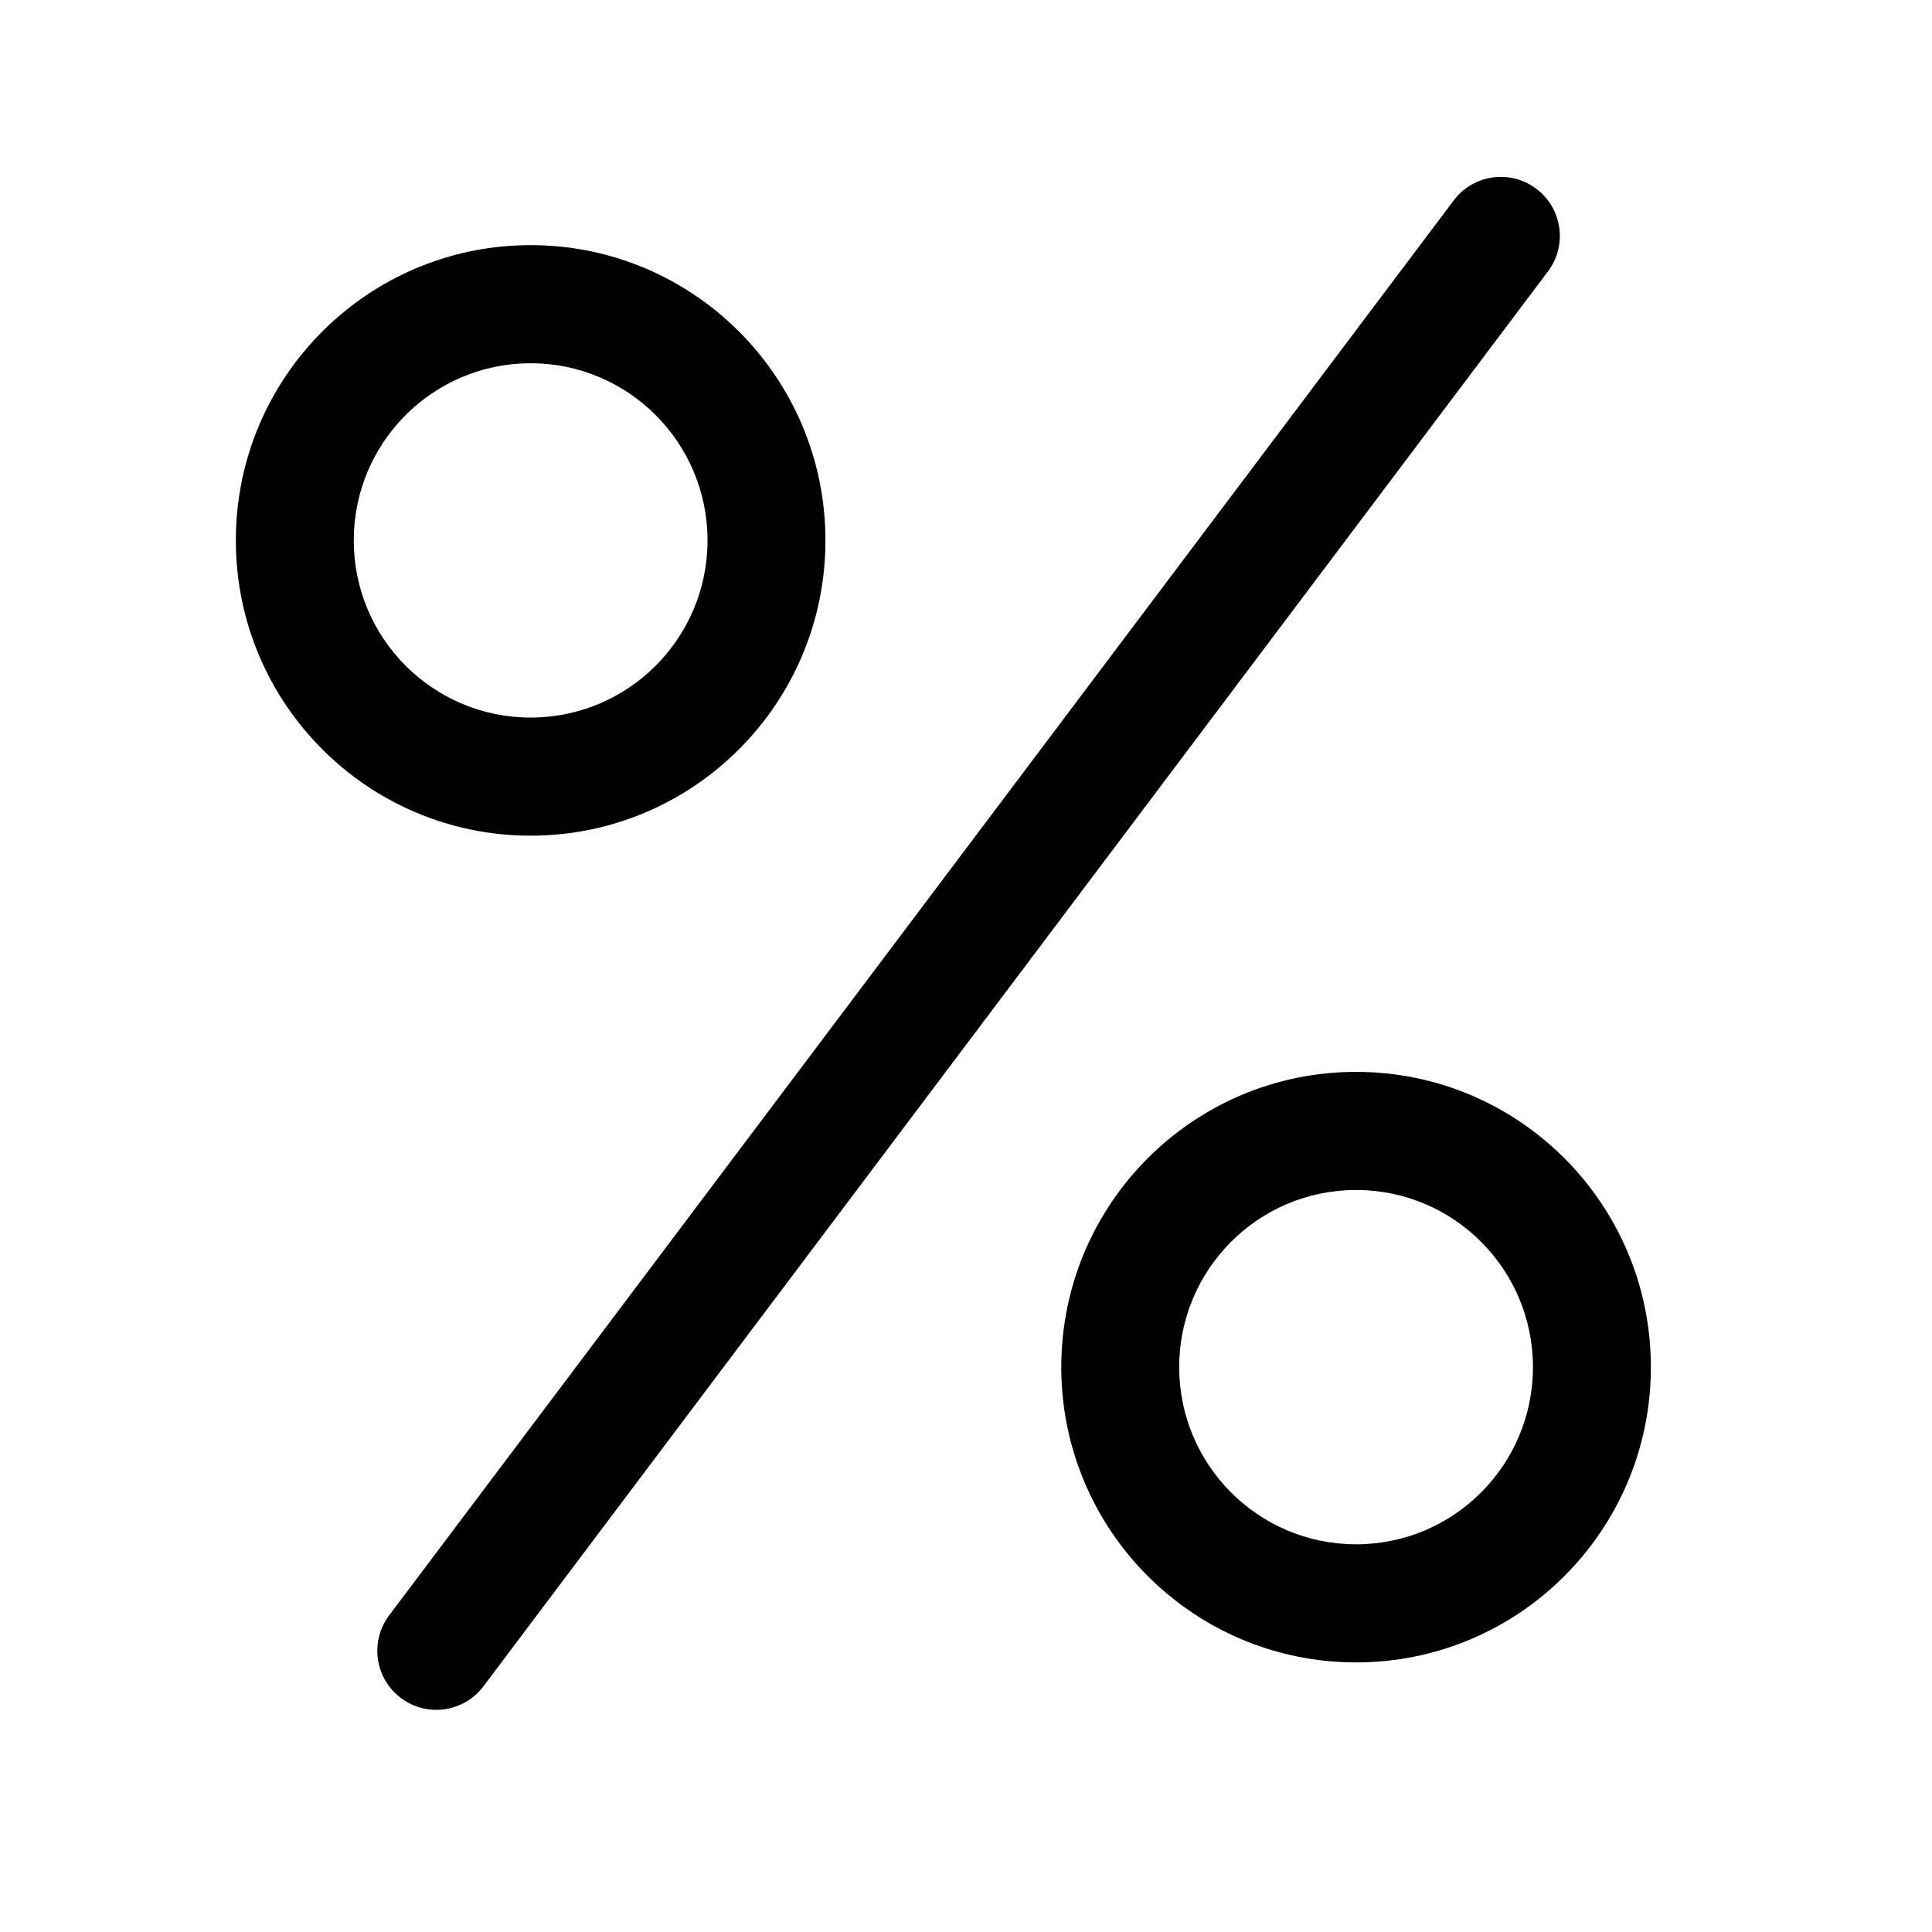
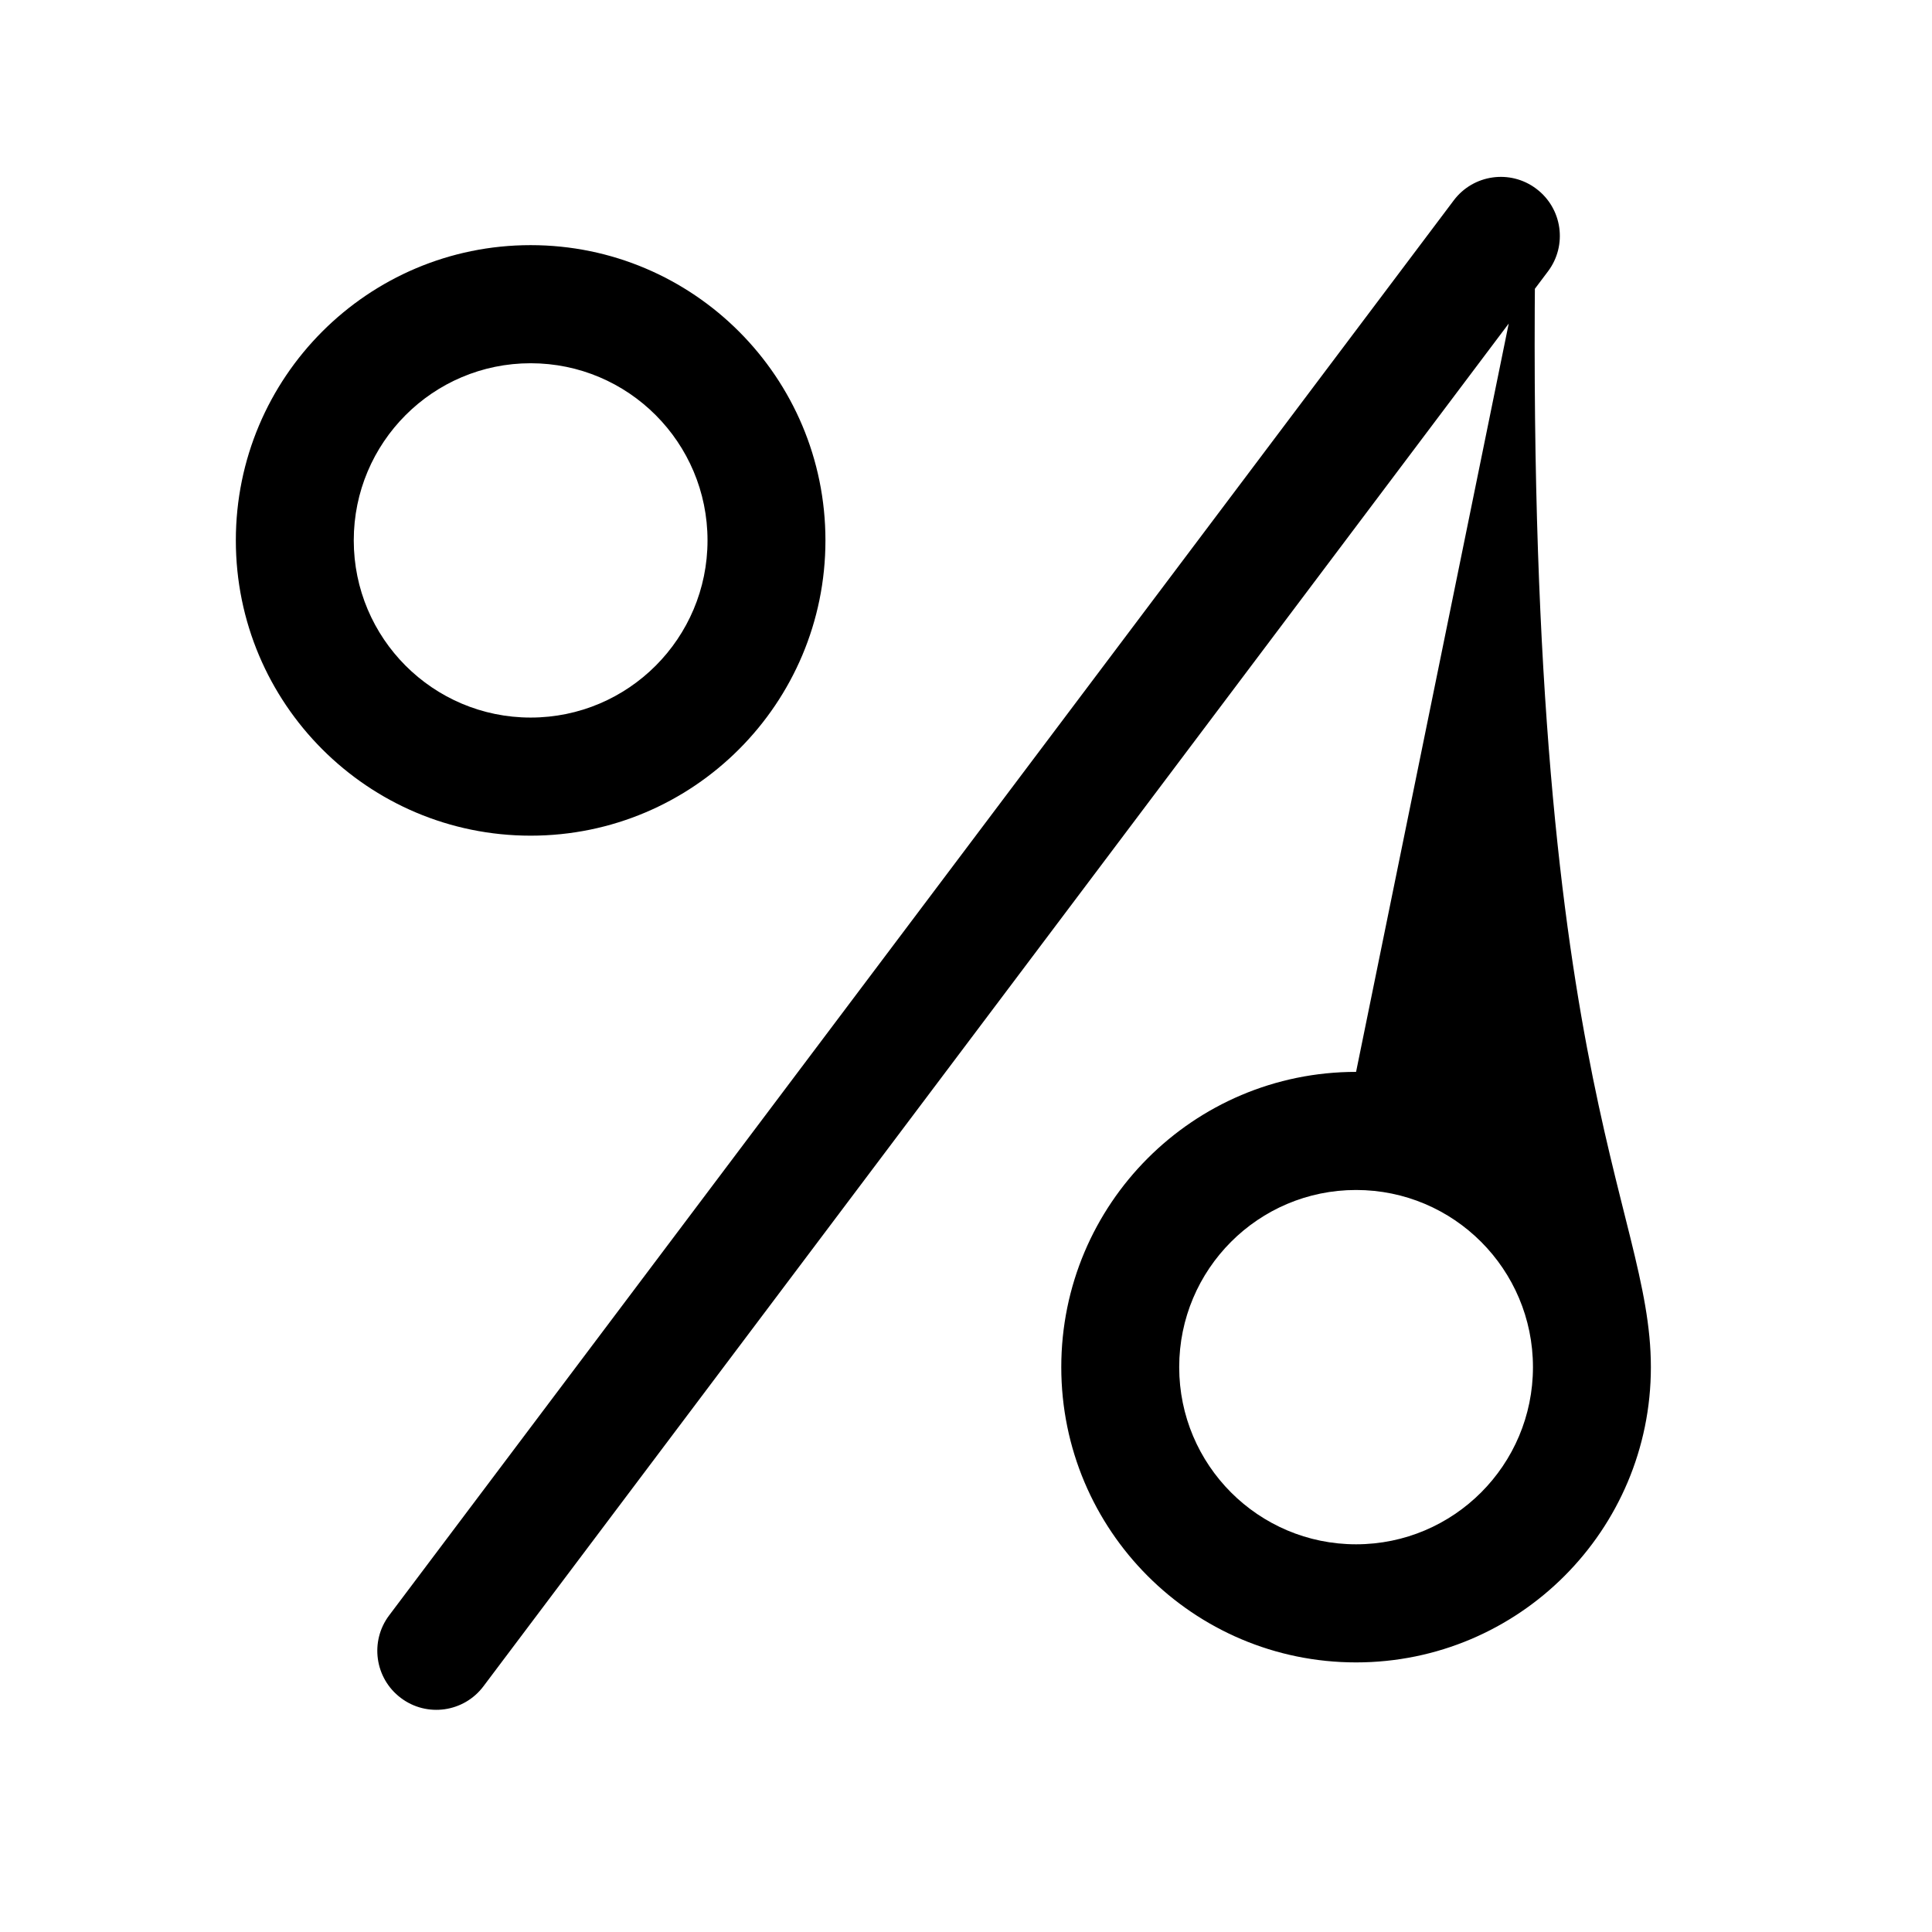
<svg xmlns="http://www.w3.org/2000/svg" class="icon" width="200" height="200" style="vertical-align:middle;fill:currentColor;overflow:hidden;" viewBox="0 0 1024 1024" version="1.1">
-   <path d="M814.235 100.026L814.254 100.04L814.324 100.093C828.085 110.479 830.835 130.048 820.47 143.824L256.213 893.796C245.847 907.575 226.273 910.341 212.495 899.974C212.482 899.965 212.47 899.955 212.457 899.946L212.406 899.907C198.644 889.521 195.894 869.952 206.26 856.176L770.516 106.204C780.883 92.425 800.456 89.659 814.235 100.026zM718.75 568.118C805.044 568.118 875 638.183 875 724.614C875 811.044 805.044 881.109 718.75 881.109C632.456 881.109 562.5 811.044 562.5 724.614C562.5 638.183 632.456 568.118 718.75 568.118zM718.75 630.716C666.973 630.716 625 672.756 625 724.614C625 776.472 666.973 818.511 718.75 818.511C770.527 818.511 812.5 776.472 812.5 724.614C812.5 672.756 770.527 630.716 718.75 630.716zM281.25 129.93C367.544 129.93 437.5 199.996 437.5 286.426C437.5 372.856 367.544 442.921 281.25 442.921C194.956 442.921 125 372.856 125 286.426C125 199.996 194.956 129.93 281.25 129.93zM281.25 192.528C229.473 192.528 187.5 234.568 187.5 286.426C187.5 338.284 229.473 380.323 281.25 380.323C333.027 380.323 375 338.284 375 286.426C375 234.568 333.027 192.528 281.25 192.528z">
+   <path d="M814.235 100.026L814.254 100.04L814.324 100.093C828.085 110.479 830.835 130.048 820.47 143.824L256.213 893.796C245.847 907.575 226.273 910.341 212.495 899.974C212.482 899.965 212.47 899.955 212.457 899.946L212.406 899.907C198.644 889.521 195.894 869.952 206.26 856.176L770.516 106.204C780.883 92.425 800.456 89.659 814.235 100.026zC805.044 568.118 875 638.183 875 724.614C875 811.044 805.044 881.109 718.75 881.109C632.456 881.109 562.5 811.044 562.5 724.614C562.5 638.183 632.456 568.118 718.75 568.118zM718.75 630.716C666.973 630.716 625 672.756 625 724.614C625 776.472 666.973 818.511 718.75 818.511C770.527 818.511 812.5 776.472 812.5 724.614C812.5 672.756 770.527 630.716 718.75 630.716zM281.25 129.93C367.544 129.93 437.5 199.996 437.5 286.426C437.5 372.856 367.544 442.921 281.25 442.921C194.956 442.921 125 372.856 125 286.426C125 199.996 194.956 129.93 281.25 129.93zM281.25 192.528C229.473 192.528 187.5 234.568 187.5 286.426C187.5 338.284 229.473 380.323 281.25 380.323C333.027 380.323 375 338.284 375 286.426C375 234.568 333.027 192.528 281.25 192.528z">

</path>
</svg>